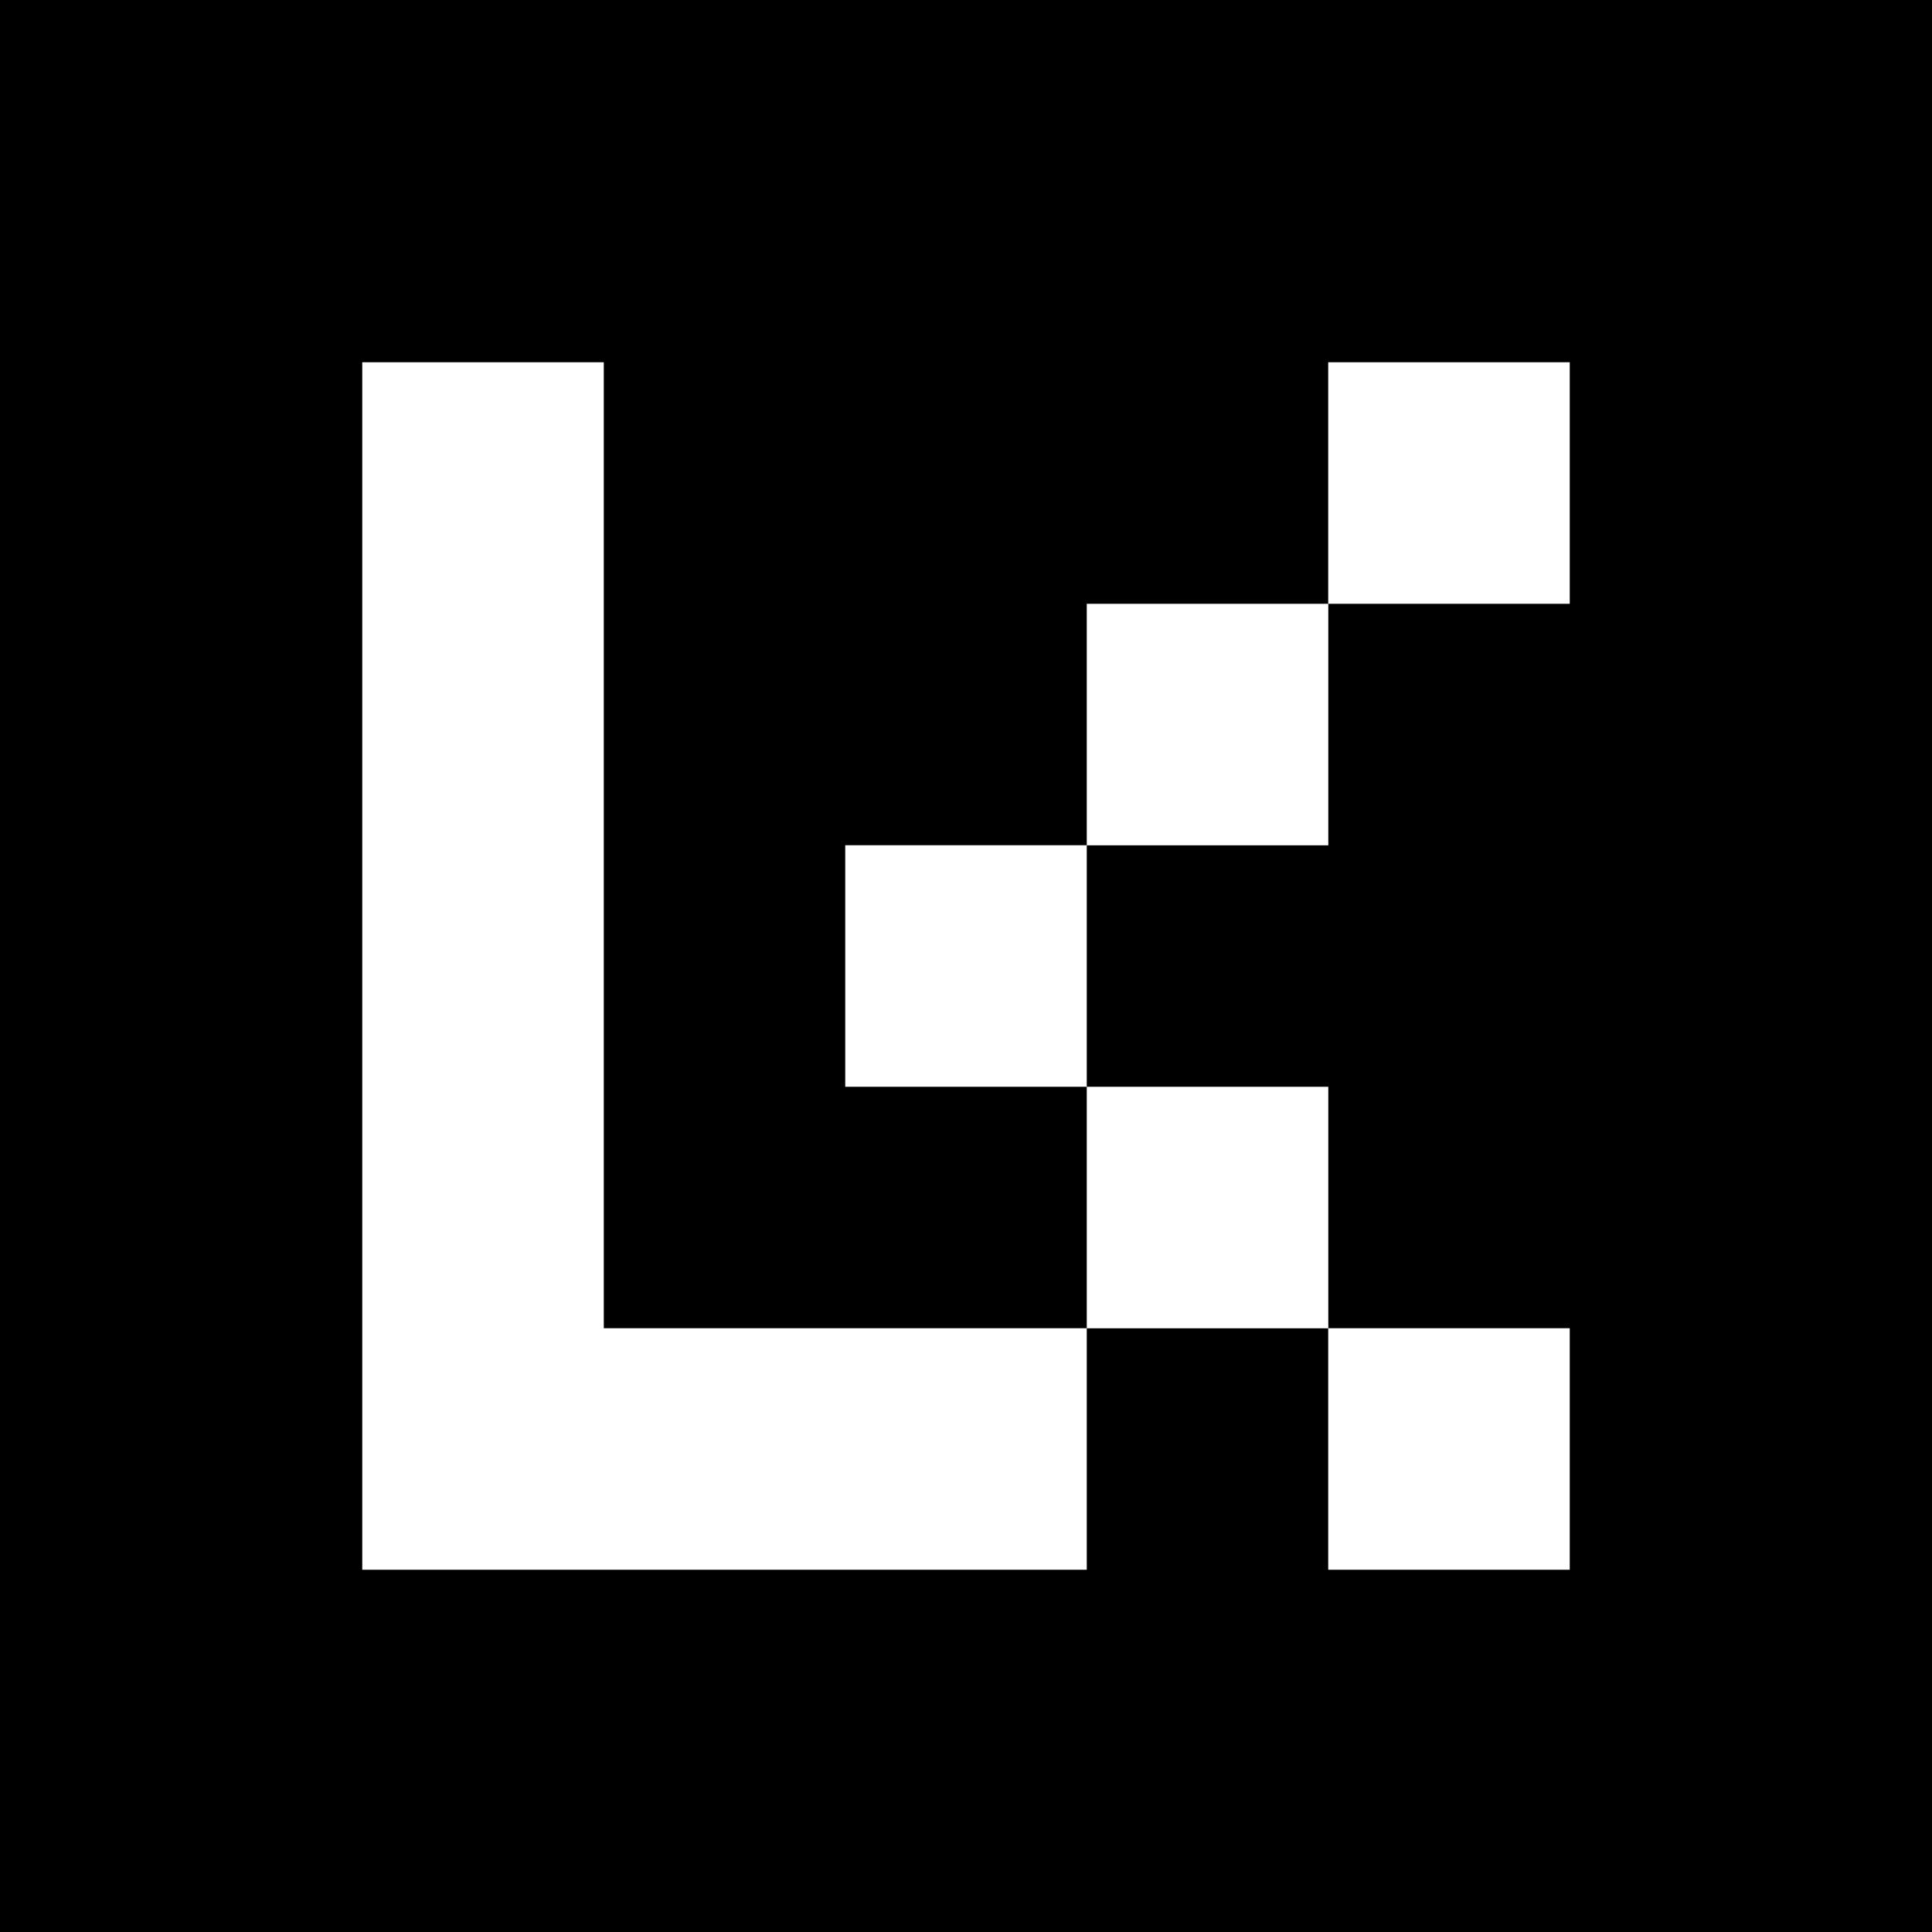
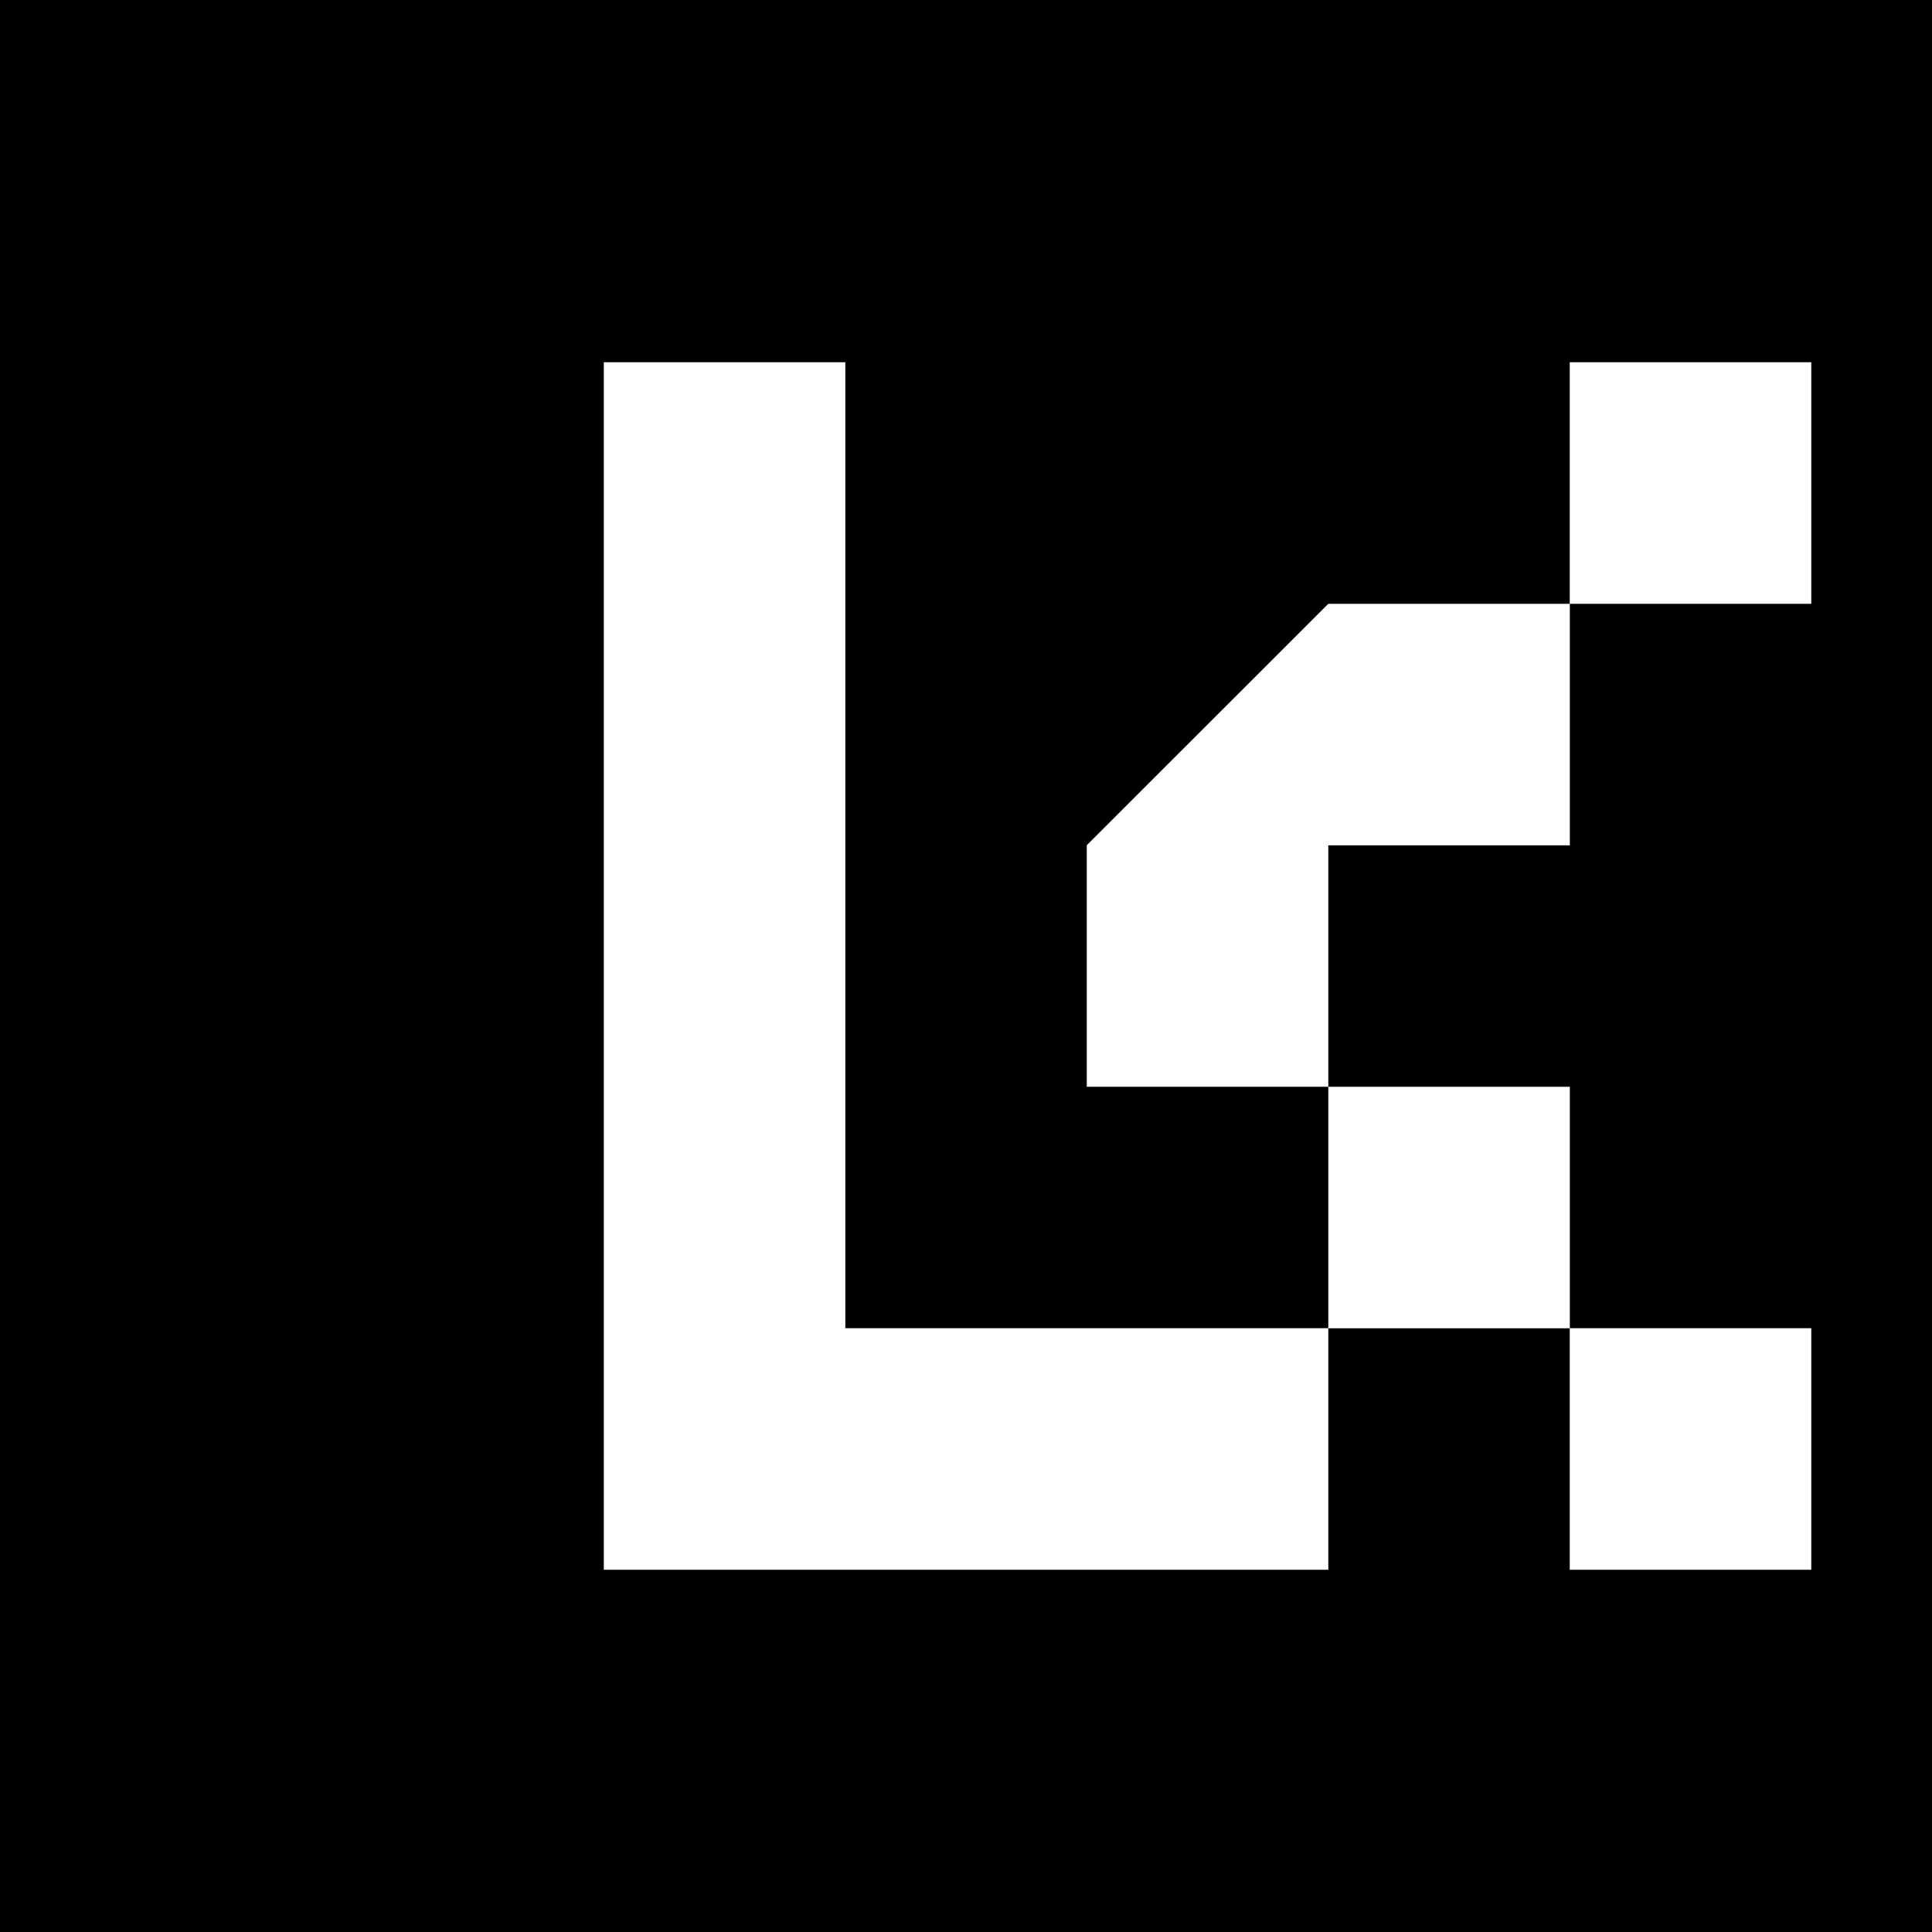
<svg xmlns="http://www.w3.org/2000/svg" fill="none" height="512" viewBox="0 0 512 512" width="512">
-   <path clip-rule="evenodd" d="m0 0h512v512h-512zm288.005 223.995h-64.01v64.01h64.01v63.985h-64.01-63.985v-63.985-64.01-63.985-64.01h-64.01v64.01 63.985 64.01 63.985 64.01h64.01 63.985 64.01v-63.985h63.985v63.985h64.01v-64.01h-63.985v-63.985h-64.01v-63.985h64.01v-64.01h63.985v-64.01h-64.01v64.01h-63.985z" fill="#000" fill-rule="evenodd" />
+   <path clip-rule="evenodd" d="m0 0h512v512h-512zm288.005 223.995v64.01h64.01v63.985h-64.01-63.985v-63.985-64.01-63.985-64.01h-64.01v64.01 63.985 64.01 63.985 64.01h64.01 63.985 64.01v-63.985h63.985v63.985h64.01v-64.01h-63.985v-63.985h-64.01v-63.985h64.01v-64.01h63.985v-64.01h-64.01v64.01h-63.985z" fill="#000" fill-rule="evenodd" />
</svg>